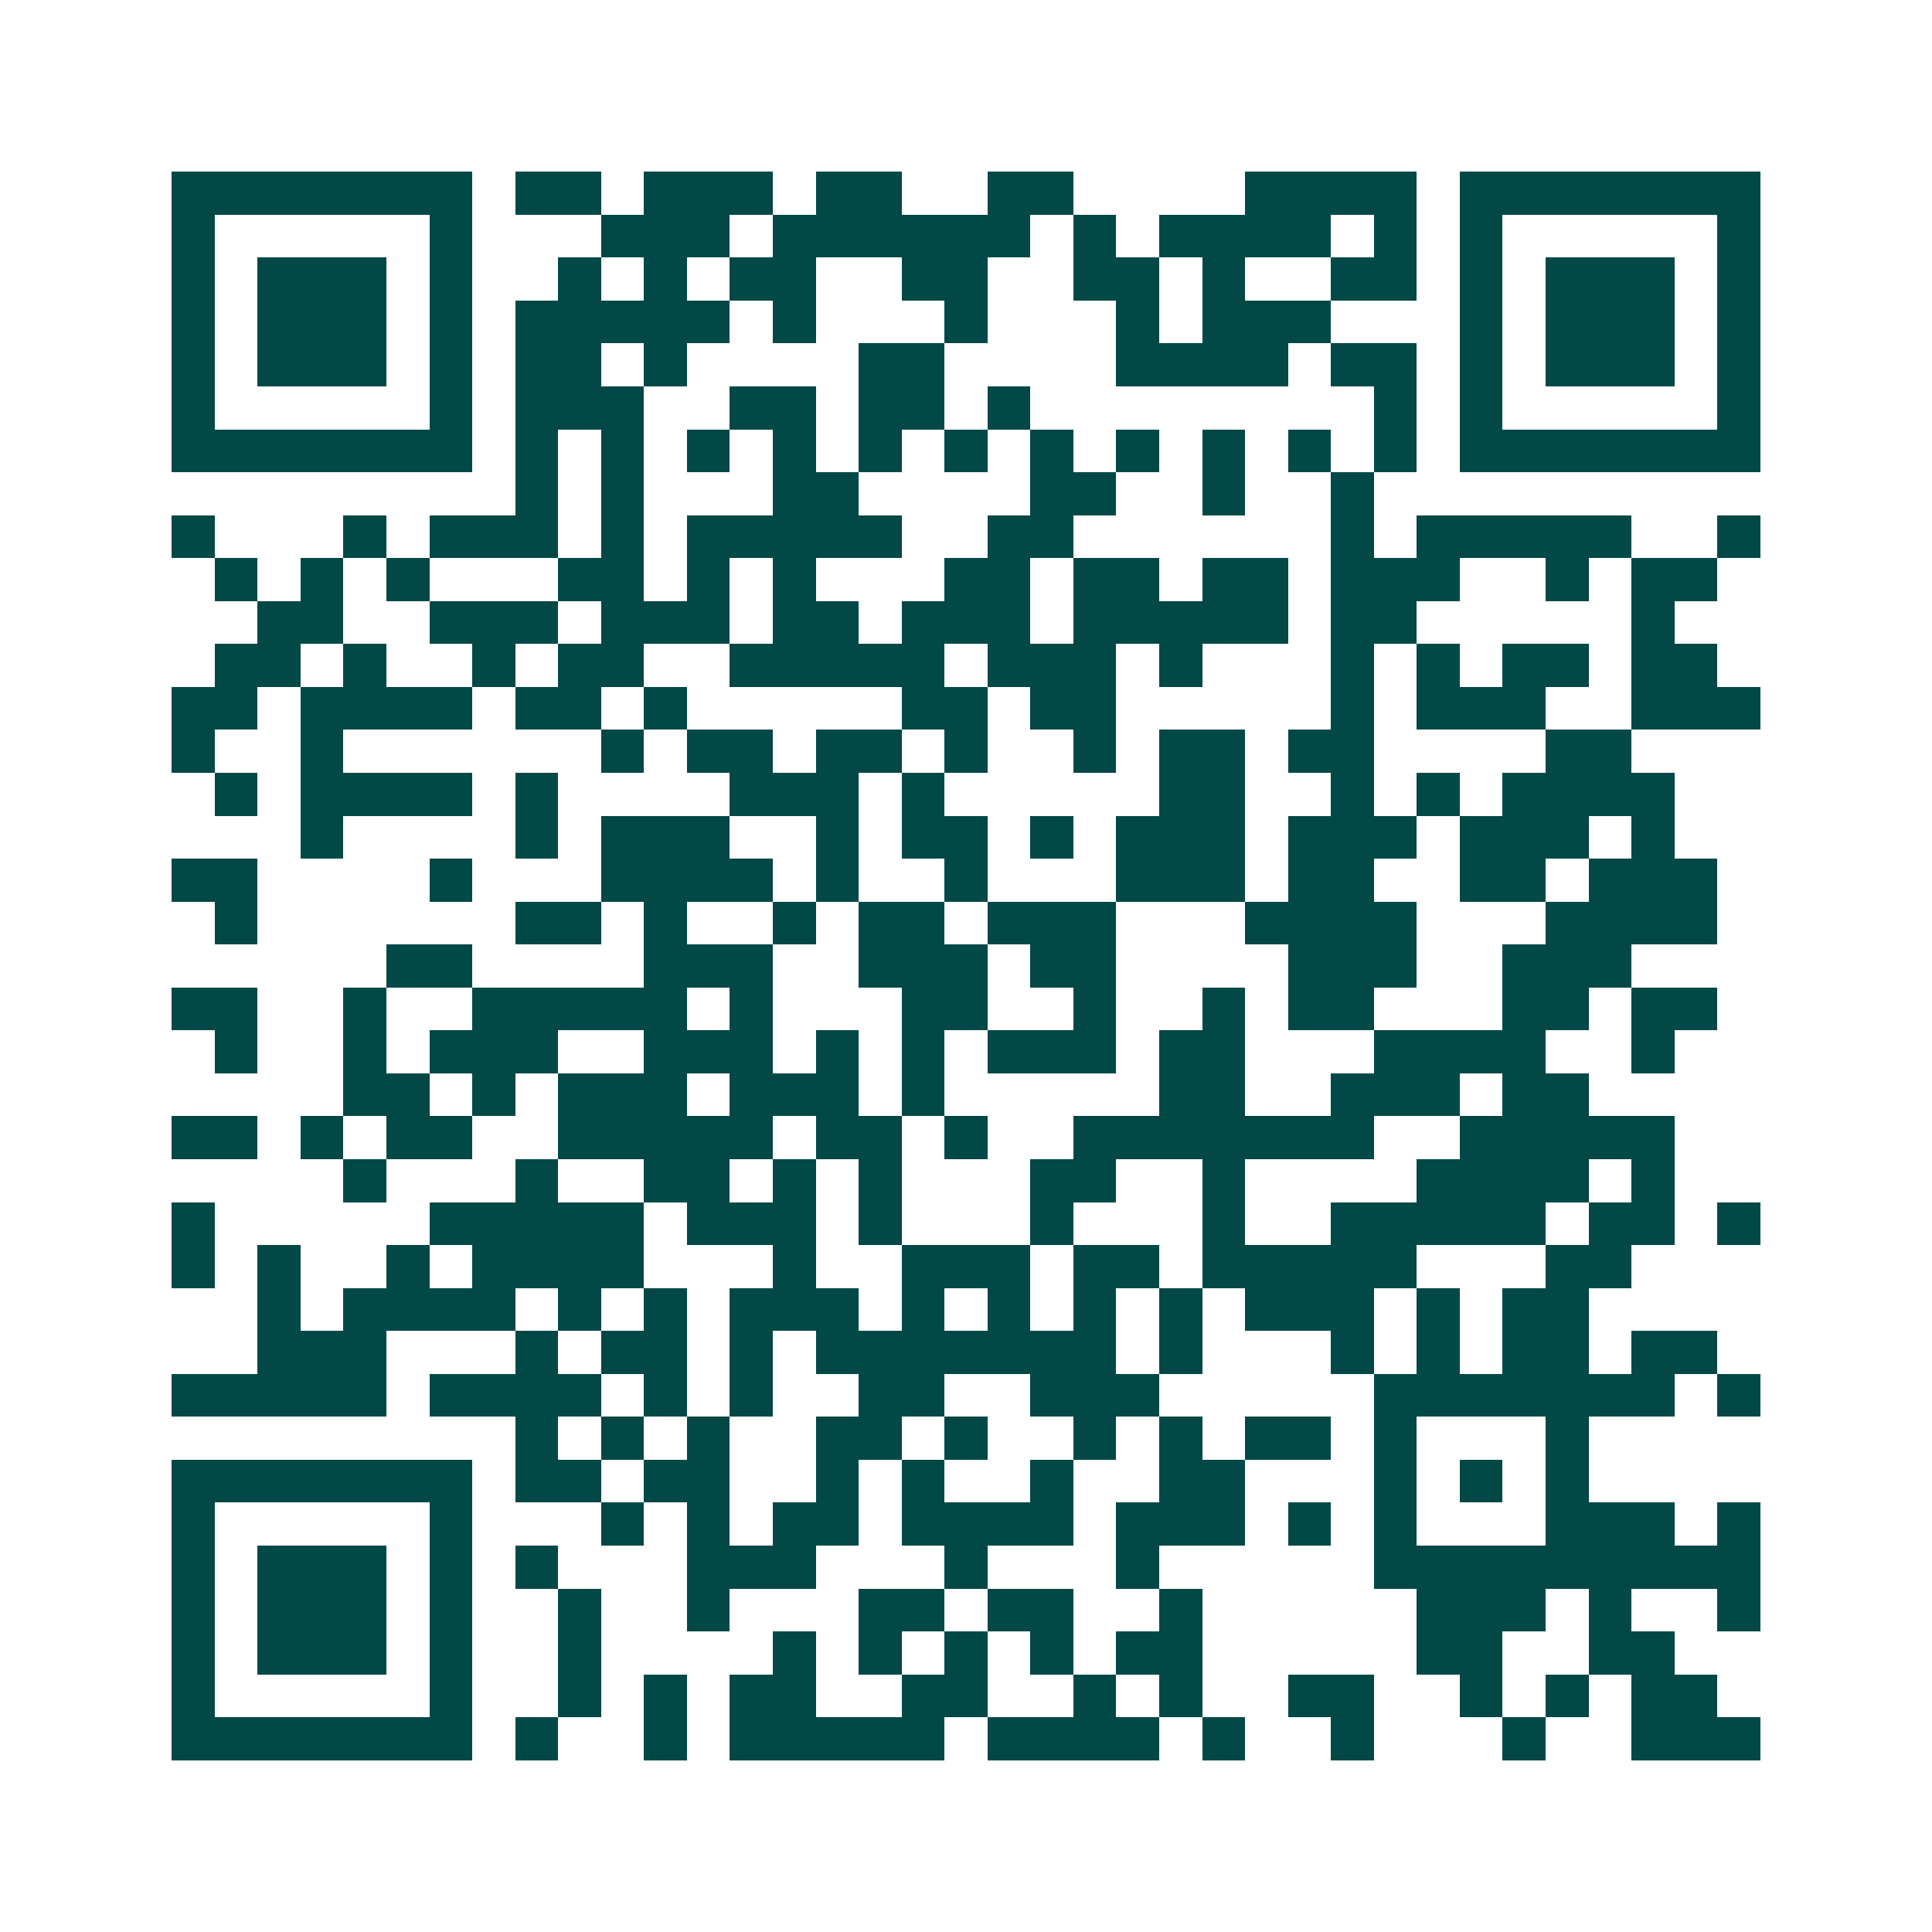
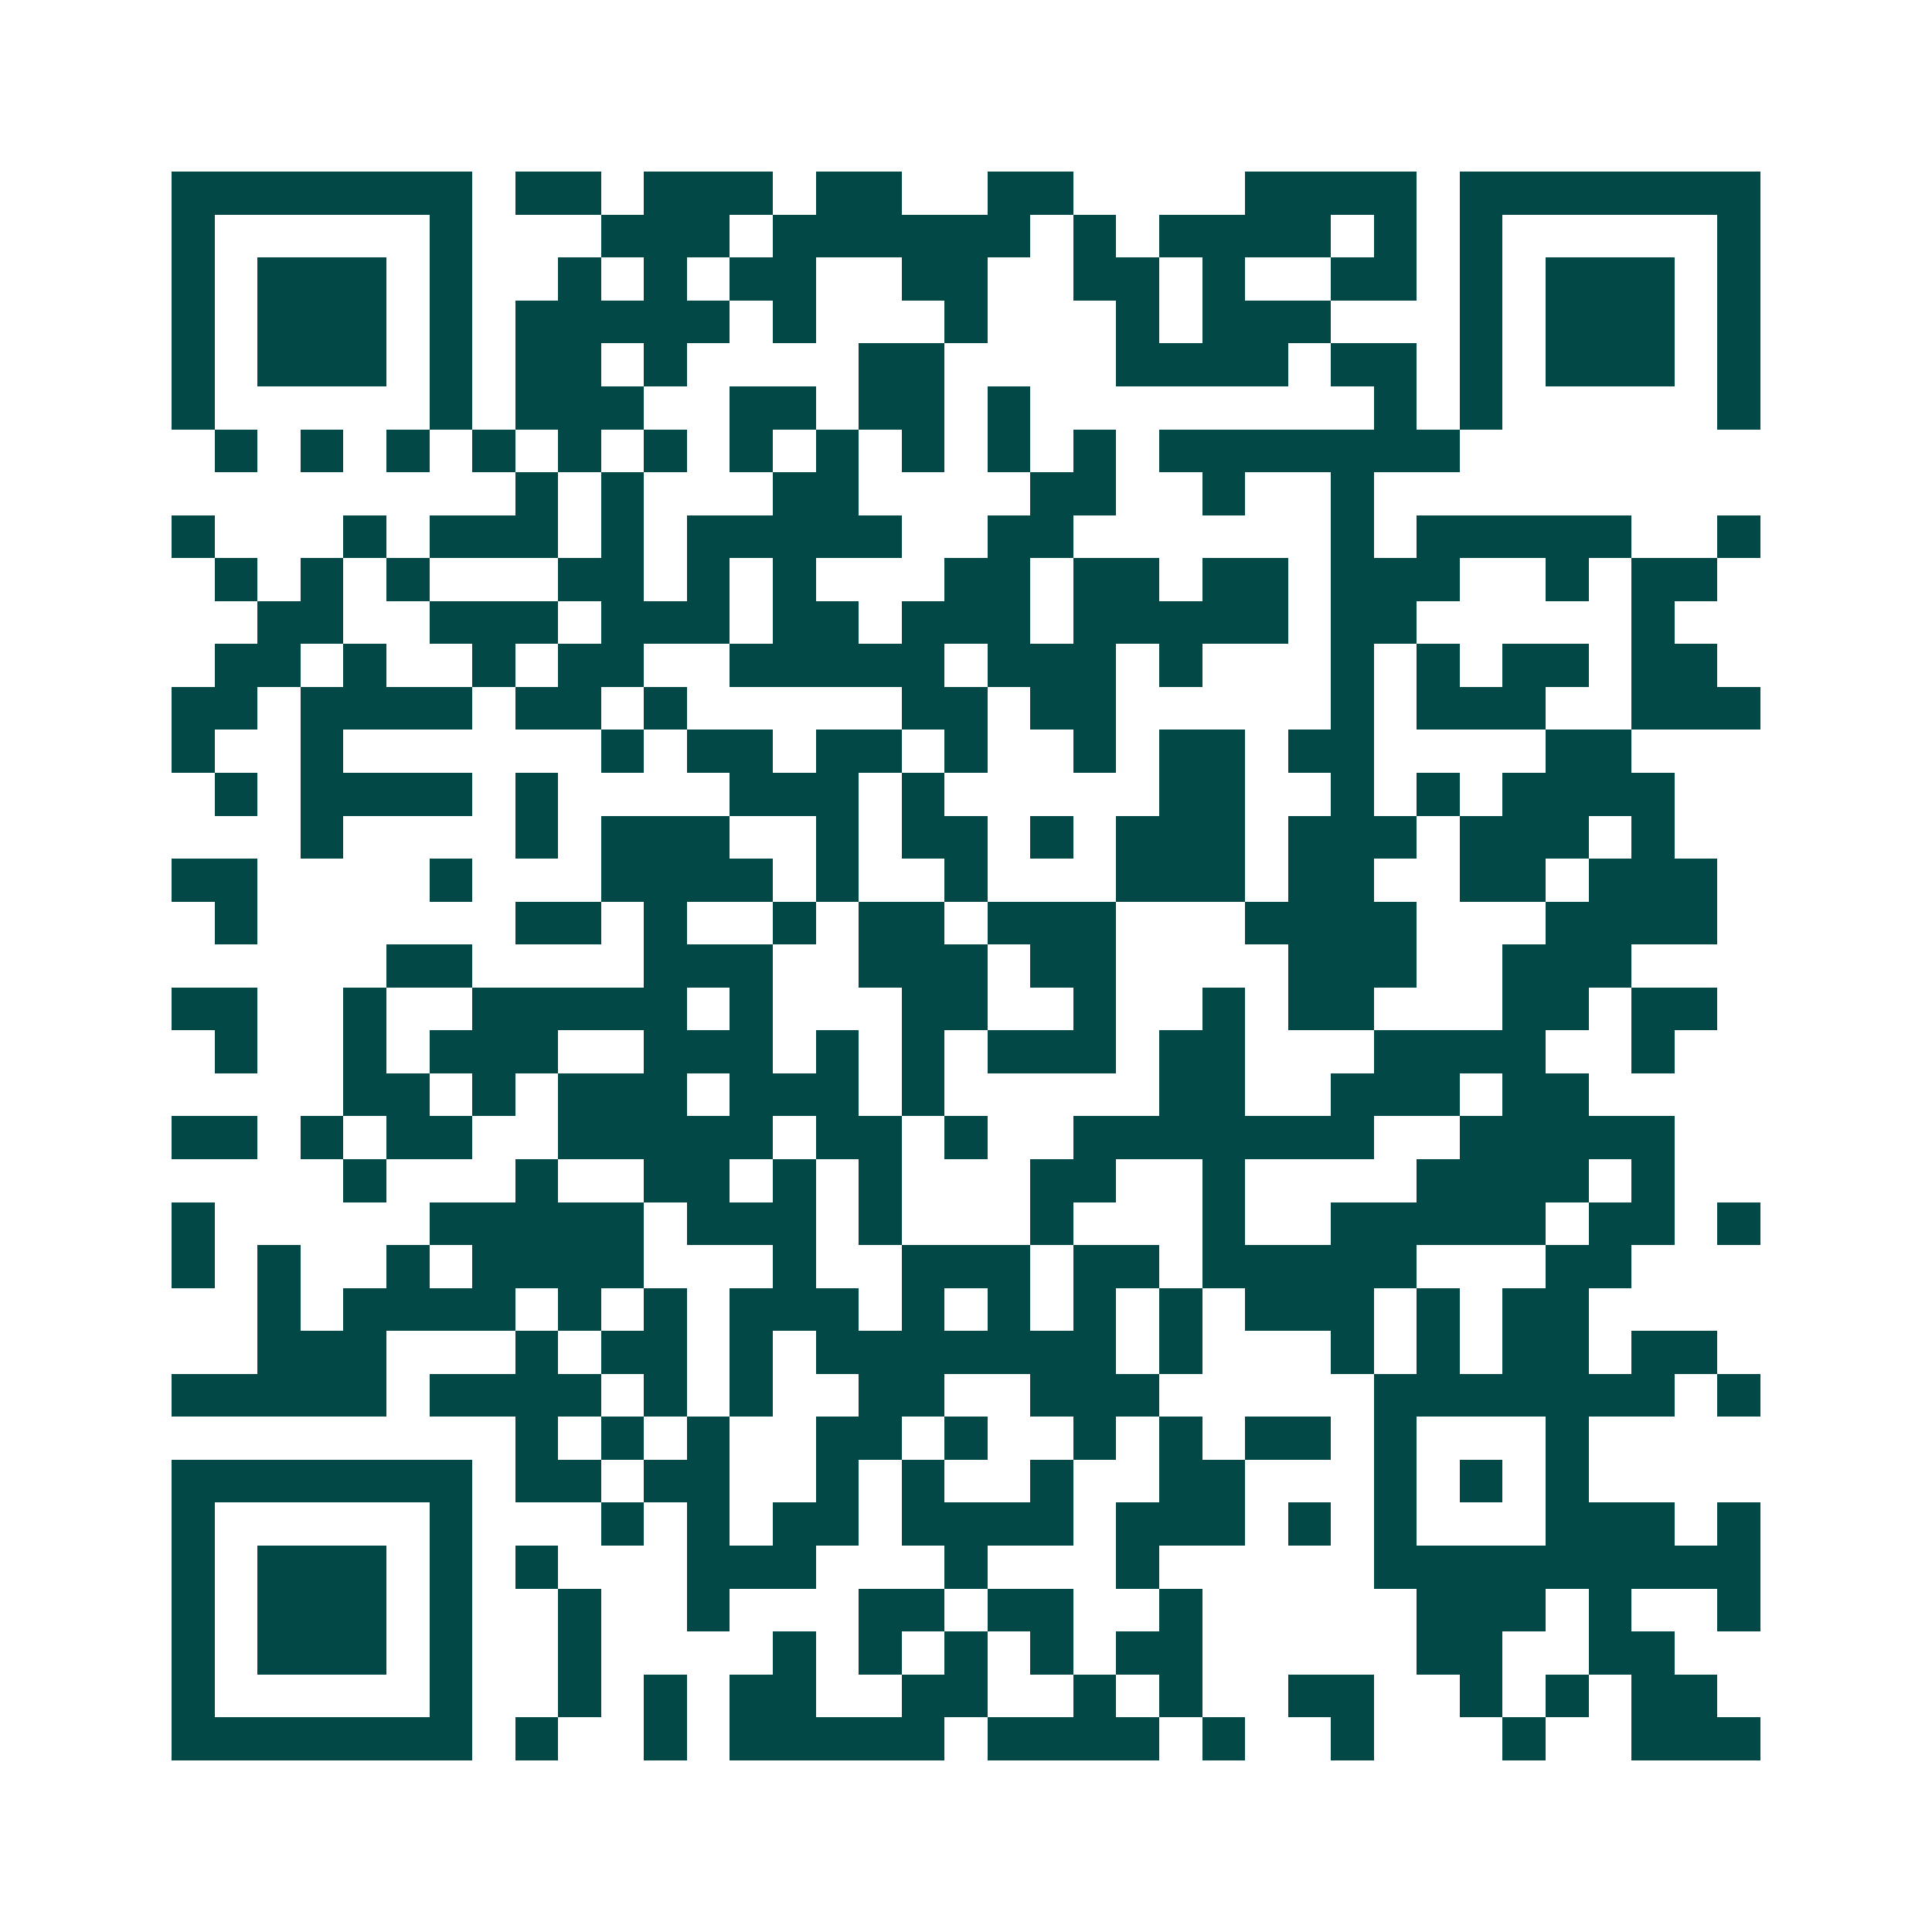
<svg xmlns="http://www.w3.org/2000/svg" width="200" height="200" viewBox="0 0 45 45" shape-rendering="crispEdges">
-   <path fill="#ffffff" d="M0 0h45v45H0z" />
-   <path stroke="#014847" d="M4 4.5h7m1 0h2m1 0h3m1 0h2m2 0h2m4 0h4m1 0h7M4 5.5h1m5 0h1m3 0h3m1 0h6m1 0h1m1 0h4m1 0h1m1 0h1m5 0h1M4 6.5h1m1 0h3m1 0h1m2 0h1m1 0h1m1 0h2m2 0h2m2 0h2m1 0h1m2 0h2m1 0h1m1 0h3m1 0h1M4 7.5h1m1 0h3m1 0h1m1 0h5m1 0h1m3 0h1m3 0h1m1 0h3m3 0h1m1 0h3m1 0h1M4 8.5h1m1 0h3m1 0h1m1 0h2m1 0h1m4 0h2m4 0h4m1 0h2m1 0h1m1 0h3m1 0h1M4 9.5h1m5 0h1m1 0h3m2 0h2m1 0h2m1 0h1m8 0h1m1 0h1m5 0h1M4 10.5h7m1 0h1m1 0h1m1 0h1m1 0h1m1 0h1m1 0h1m1 0h1m1 0h1m1 0h1m1 0h1m1 0h1m1 0h7M12 11.5h1m1 0h1m3 0h2m4 0h2m2 0h1m2 0h1M4 12.5h1m3 0h1m1 0h3m1 0h1m1 0h5m2 0h2m6 0h1m1 0h5m2 0h1M5 13.5h1m1 0h1m1 0h1m3 0h2m1 0h1m1 0h1m3 0h2m1 0h2m1 0h2m1 0h3m2 0h1m1 0h2M6 14.5h2m2 0h3m1 0h3m1 0h2m1 0h3m1 0h5m1 0h2m5 0h1M5 15.5h2m1 0h1m2 0h1m1 0h2m2 0h5m1 0h3m1 0h1m3 0h1m1 0h1m1 0h2m1 0h2M4 16.5h2m1 0h4m1 0h2m1 0h1m5 0h2m1 0h2m5 0h1m1 0h3m2 0h3M4 17.5h1m2 0h1m6 0h1m1 0h2m1 0h2m1 0h1m2 0h1m1 0h2m1 0h2m4 0h2M5 18.5h1m1 0h4m1 0h1m4 0h3m1 0h1m5 0h2m2 0h1m1 0h1m1 0h4M7 19.5h1m4 0h1m1 0h3m2 0h1m1 0h2m1 0h1m1 0h3m1 0h3m1 0h3m1 0h1M4 20.5h2m4 0h1m3 0h4m1 0h1m2 0h1m3 0h3m1 0h2m2 0h2m1 0h3M5 21.5h1m6 0h2m1 0h1m2 0h1m1 0h2m1 0h3m3 0h4m3 0h4M9 22.5h2m4 0h3m2 0h3m1 0h2m4 0h3m2 0h3M4 23.5h2m2 0h1m2 0h5m1 0h1m3 0h2m2 0h1m2 0h1m1 0h2m3 0h2m1 0h2M5 24.5h1m2 0h1m1 0h3m2 0h3m1 0h1m1 0h1m1 0h3m1 0h2m3 0h4m2 0h1M8 25.5h2m1 0h1m1 0h3m1 0h3m1 0h1m5 0h2m2 0h3m1 0h2M4 26.5h2m1 0h1m1 0h2m2 0h5m1 0h2m1 0h1m2 0h7m2 0h5M8 27.5h1m3 0h1m2 0h2m1 0h1m1 0h1m3 0h2m2 0h1m4 0h4m1 0h1M4 28.5h1m5 0h5m1 0h3m1 0h1m3 0h1m3 0h1m2 0h5m1 0h2m1 0h1M4 29.5h1m1 0h1m2 0h1m1 0h4m3 0h1m2 0h3m1 0h2m1 0h5m3 0h2M6 30.5h1m1 0h4m1 0h1m1 0h1m1 0h3m1 0h1m1 0h1m1 0h1m1 0h1m1 0h3m1 0h1m1 0h2M6 31.5h3m3 0h1m1 0h2m1 0h1m1 0h7m1 0h1m3 0h1m1 0h1m1 0h2m1 0h2M4 32.5h5m1 0h4m1 0h1m1 0h1m2 0h2m2 0h3m5 0h7m1 0h1M12 33.5h1m1 0h1m1 0h1m2 0h2m1 0h1m2 0h1m1 0h1m1 0h2m1 0h1m3 0h1M4 34.5h7m1 0h2m1 0h2m2 0h1m1 0h1m2 0h1m2 0h2m3 0h1m1 0h1m1 0h1M4 35.5h1m5 0h1m3 0h1m1 0h1m1 0h2m1 0h4m1 0h3m1 0h1m1 0h1m3 0h3m1 0h1M4 36.5h1m1 0h3m1 0h1m1 0h1m3 0h3m3 0h1m3 0h1m5 0h9M4 37.5h1m1 0h3m1 0h1m2 0h1m2 0h1m3 0h2m1 0h2m2 0h1m5 0h3m1 0h1m2 0h1M4 38.5h1m1 0h3m1 0h1m2 0h1m4 0h1m1 0h1m1 0h1m1 0h1m1 0h2m5 0h2m2 0h2M4 39.5h1m5 0h1m2 0h1m1 0h1m1 0h2m2 0h2m2 0h1m1 0h1m2 0h2m2 0h1m1 0h1m1 0h2M4 40.5h7m1 0h1m2 0h1m1 0h5m1 0h4m1 0h1m2 0h1m3 0h1m2 0h3" />
+   <path stroke="#014847" d="M4 4.5h7m1 0h2m1 0h3m1 0h2m2 0h2m4 0h4m1 0h7M4 5.5h1m5 0h1m3 0h3m1 0h6m1 0h1m1 0h4m1 0h1m1 0h1m5 0h1M4 6.5h1m1 0h3m1 0h1m2 0h1m1 0h1m1 0h2m2 0h2m2 0h2m1 0h1m2 0h2m1 0h1m1 0h3m1 0h1M4 7.5h1m1 0h3m1 0h1m1 0h5m1 0h1m3 0h1m3 0h1m1 0h3m3 0h1m1 0h3m1 0h1M4 8.5h1m1 0h3m1 0h1m1 0h2m1 0h1m4 0h2m4 0h4m1 0h2m1 0h1m1 0h3m1 0h1M4 9.5h1m5 0h1m1 0h3m2 0h2m1 0h2m1 0h1m8 0h1m1 0h1m5 0h1M4 10.5m1 0h1m1 0h1m1 0h1m1 0h1m1 0h1m1 0h1m1 0h1m1 0h1m1 0h1m1 0h1m1 0h1m1 0h7M12 11.5h1m1 0h1m3 0h2m4 0h2m2 0h1m2 0h1M4 12.5h1m3 0h1m1 0h3m1 0h1m1 0h5m2 0h2m6 0h1m1 0h5m2 0h1M5 13.5h1m1 0h1m1 0h1m3 0h2m1 0h1m1 0h1m3 0h2m1 0h2m1 0h2m1 0h3m2 0h1m1 0h2M6 14.5h2m2 0h3m1 0h3m1 0h2m1 0h3m1 0h5m1 0h2m5 0h1M5 15.5h2m1 0h1m2 0h1m1 0h2m2 0h5m1 0h3m1 0h1m3 0h1m1 0h1m1 0h2m1 0h2M4 16.5h2m1 0h4m1 0h2m1 0h1m5 0h2m1 0h2m5 0h1m1 0h3m2 0h3M4 17.5h1m2 0h1m6 0h1m1 0h2m1 0h2m1 0h1m2 0h1m1 0h2m1 0h2m4 0h2M5 18.5h1m1 0h4m1 0h1m4 0h3m1 0h1m5 0h2m2 0h1m1 0h1m1 0h4M7 19.5h1m4 0h1m1 0h3m2 0h1m1 0h2m1 0h1m1 0h3m1 0h3m1 0h3m1 0h1M4 20.5h2m4 0h1m3 0h4m1 0h1m2 0h1m3 0h3m1 0h2m2 0h2m1 0h3M5 21.5h1m6 0h2m1 0h1m2 0h1m1 0h2m1 0h3m3 0h4m3 0h4M9 22.5h2m4 0h3m2 0h3m1 0h2m4 0h3m2 0h3M4 23.5h2m2 0h1m2 0h5m1 0h1m3 0h2m2 0h1m2 0h1m1 0h2m3 0h2m1 0h2M5 24.5h1m2 0h1m1 0h3m2 0h3m1 0h1m1 0h1m1 0h3m1 0h2m3 0h4m2 0h1M8 25.5h2m1 0h1m1 0h3m1 0h3m1 0h1m5 0h2m2 0h3m1 0h2M4 26.5h2m1 0h1m1 0h2m2 0h5m1 0h2m1 0h1m2 0h7m2 0h5M8 27.5h1m3 0h1m2 0h2m1 0h1m1 0h1m3 0h2m2 0h1m4 0h4m1 0h1M4 28.5h1m5 0h5m1 0h3m1 0h1m3 0h1m3 0h1m2 0h5m1 0h2m1 0h1M4 29.5h1m1 0h1m2 0h1m1 0h4m3 0h1m2 0h3m1 0h2m1 0h5m3 0h2M6 30.5h1m1 0h4m1 0h1m1 0h1m1 0h3m1 0h1m1 0h1m1 0h1m1 0h1m1 0h3m1 0h1m1 0h2M6 31.5h3m3 0h1m1 0h2m1 0h1m1 0h7m1 0h1m3 0h1m1 0h1m1 0h2m1 0h2M4 32.5h5m1 0h4m1 0h1m1 0h1m2 0h2m2 0h3m5 0h7m1 0h1M12 33.5h1m1 0h1m1 0h1m2 0h2m1 0h1m2 0h1m1 0h1m1 0h2m1 0h1m3 0h1M4 34.5h7m1 0h2m1 0h2m2 0h1m1 0h1m2 0h1m2 0h2m3 0h1m1 0h1m1 0h1M4 35.5h1m5 0h1m3 0h1m1 0h1m1 0h2m1 0h4m1 0h3m1 0h1m1 0h1m3 0h3m1 0h1M4 36.5h1m1 0h3m1 0h1m1 0h1m3 0h3m3 0h1m3 0h1m5 0h9M4 37.5h1m1 0h3m1 0h1m2 0h1m2 0h1m3 0h2m1 0h2m2 0h1m5 0h3m1 0h1m2 0h1M4 38.5h1m1 0h3m1 0h1m2 0h1m4 0h1m1 0h1m1 0h1m1 0h1m1 0h2m5 0h2m2 0h2M4 39.5h1m5 0h1m2 0h1m1 0h1m1 0h2m2 0h2m2 0h1m1 0h1m2 0h2m2 0h1m1 0h1m1 0h2M4 40.5h7m1 0h1m2 0h1m1 0h5m1 0h4m1 0h1m2 0h1m3 0h1m2 0h3" />
</svg>